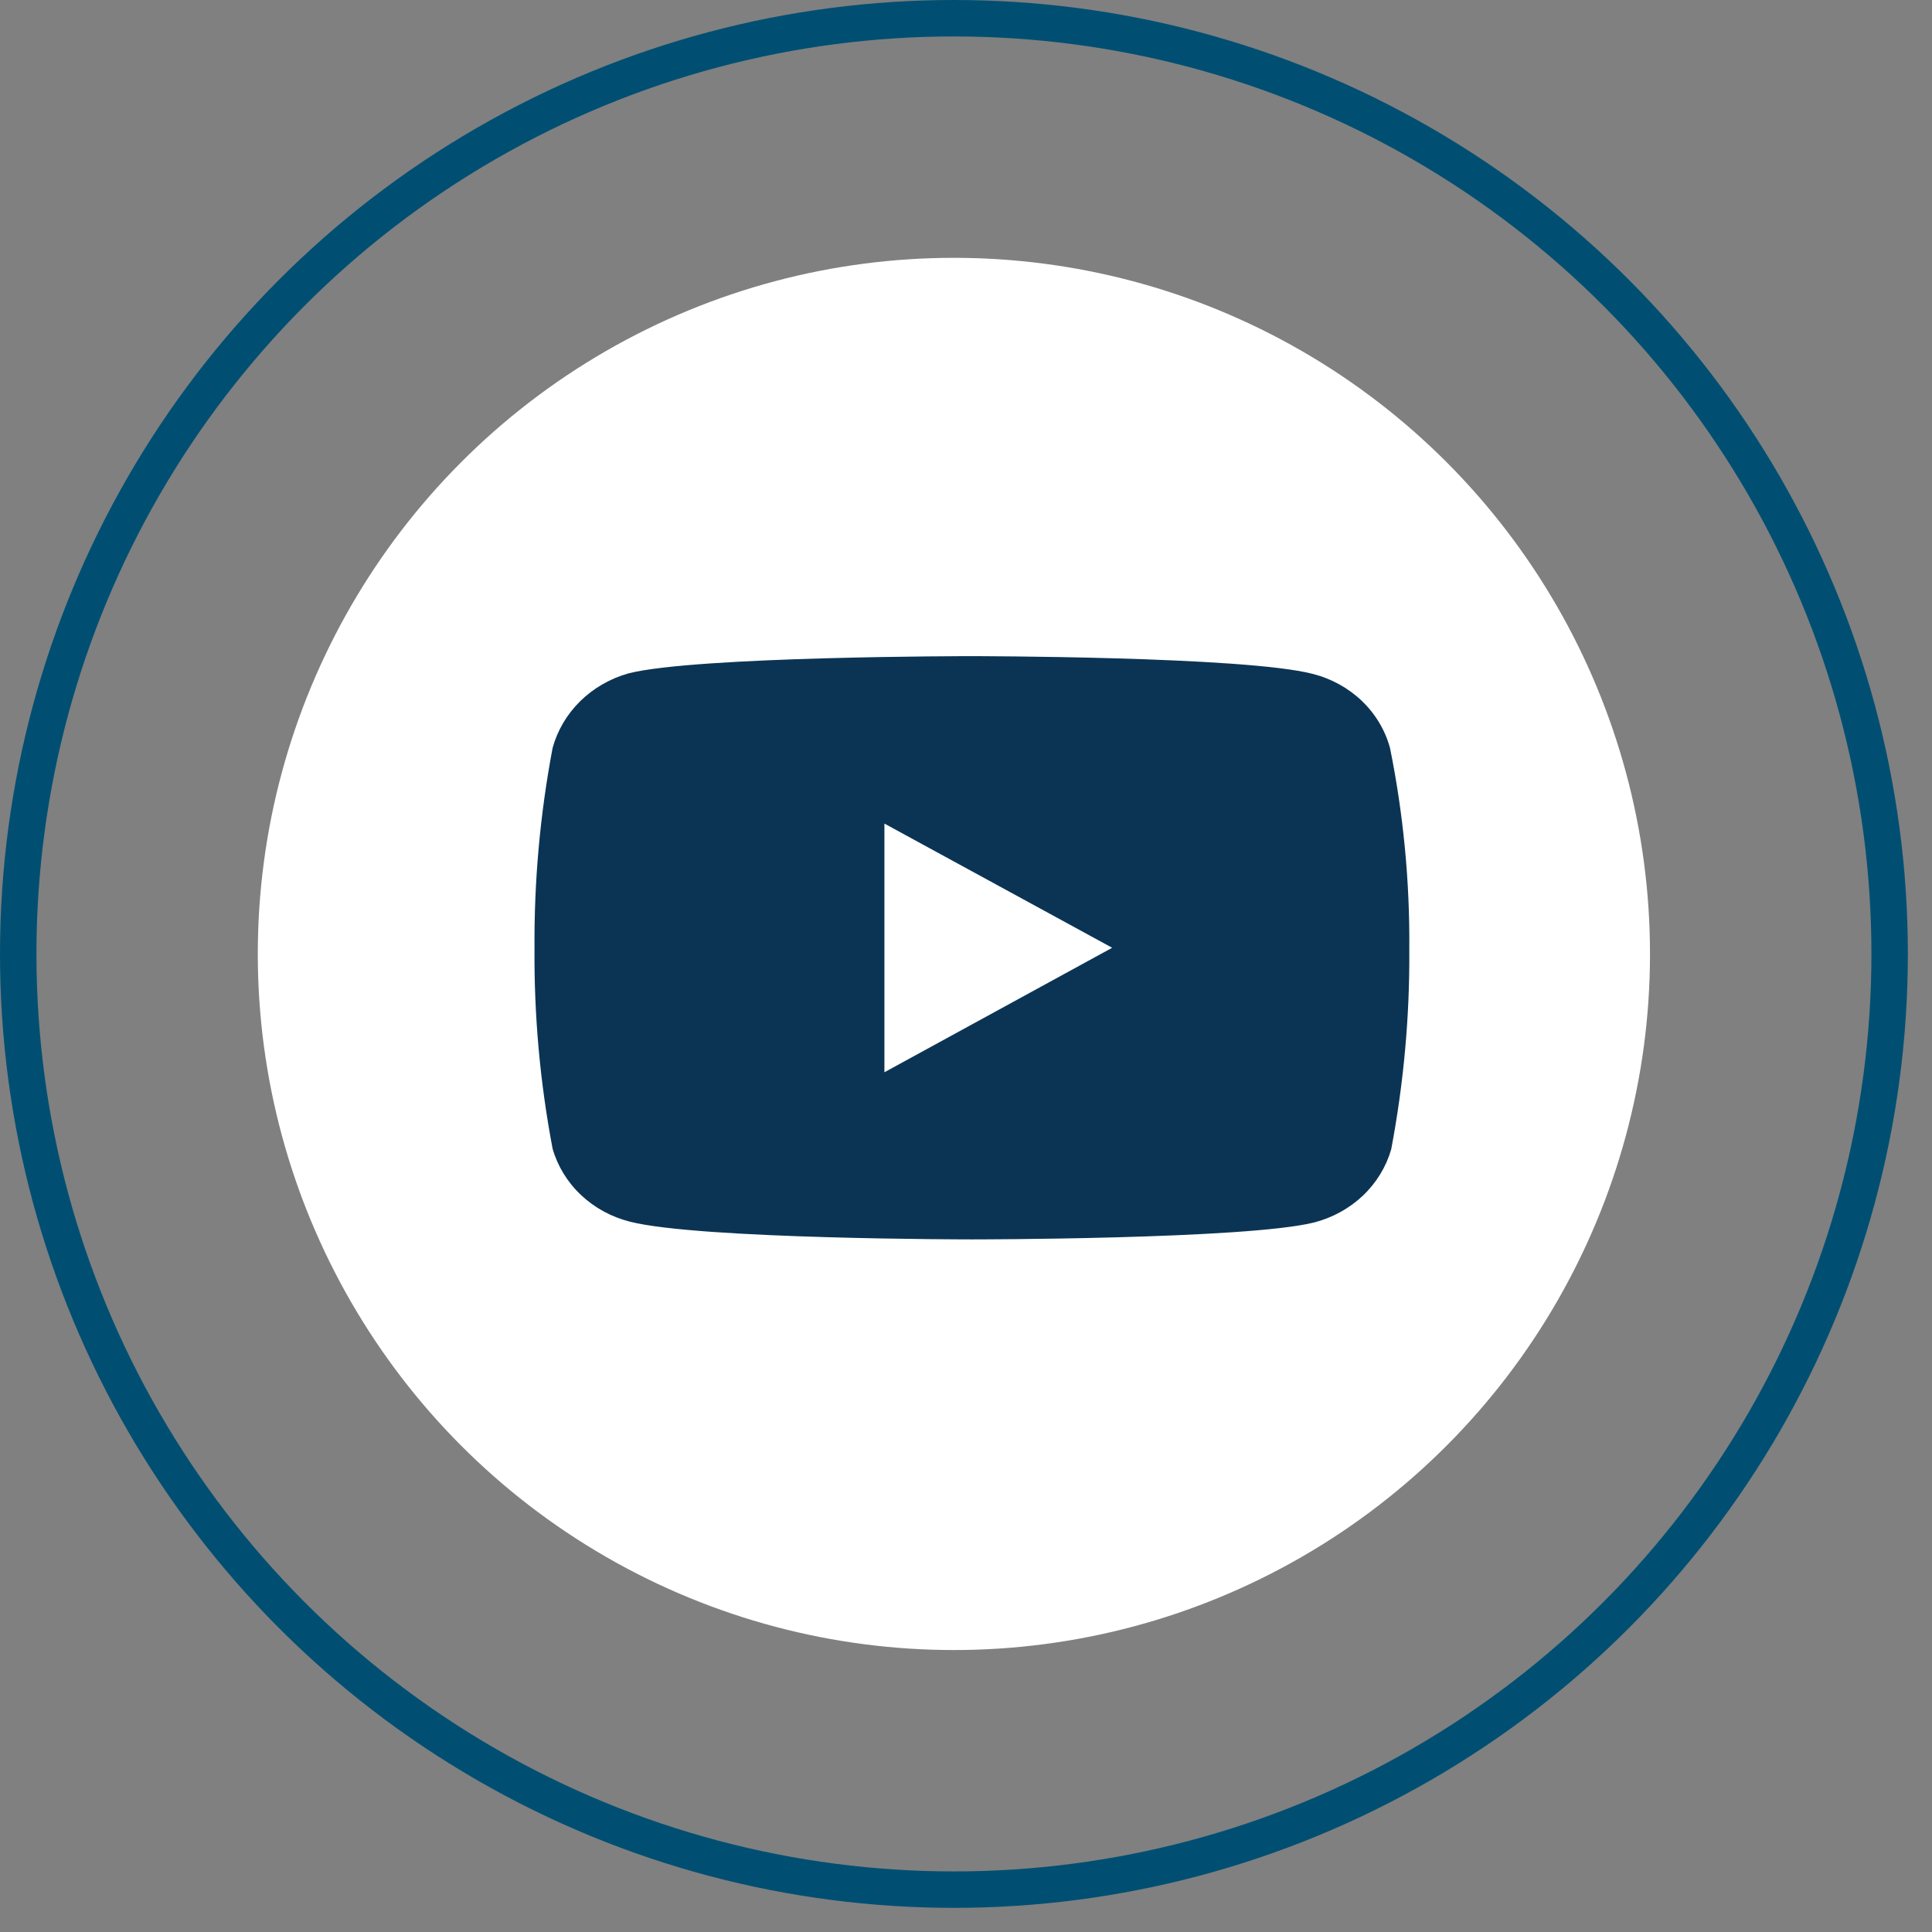
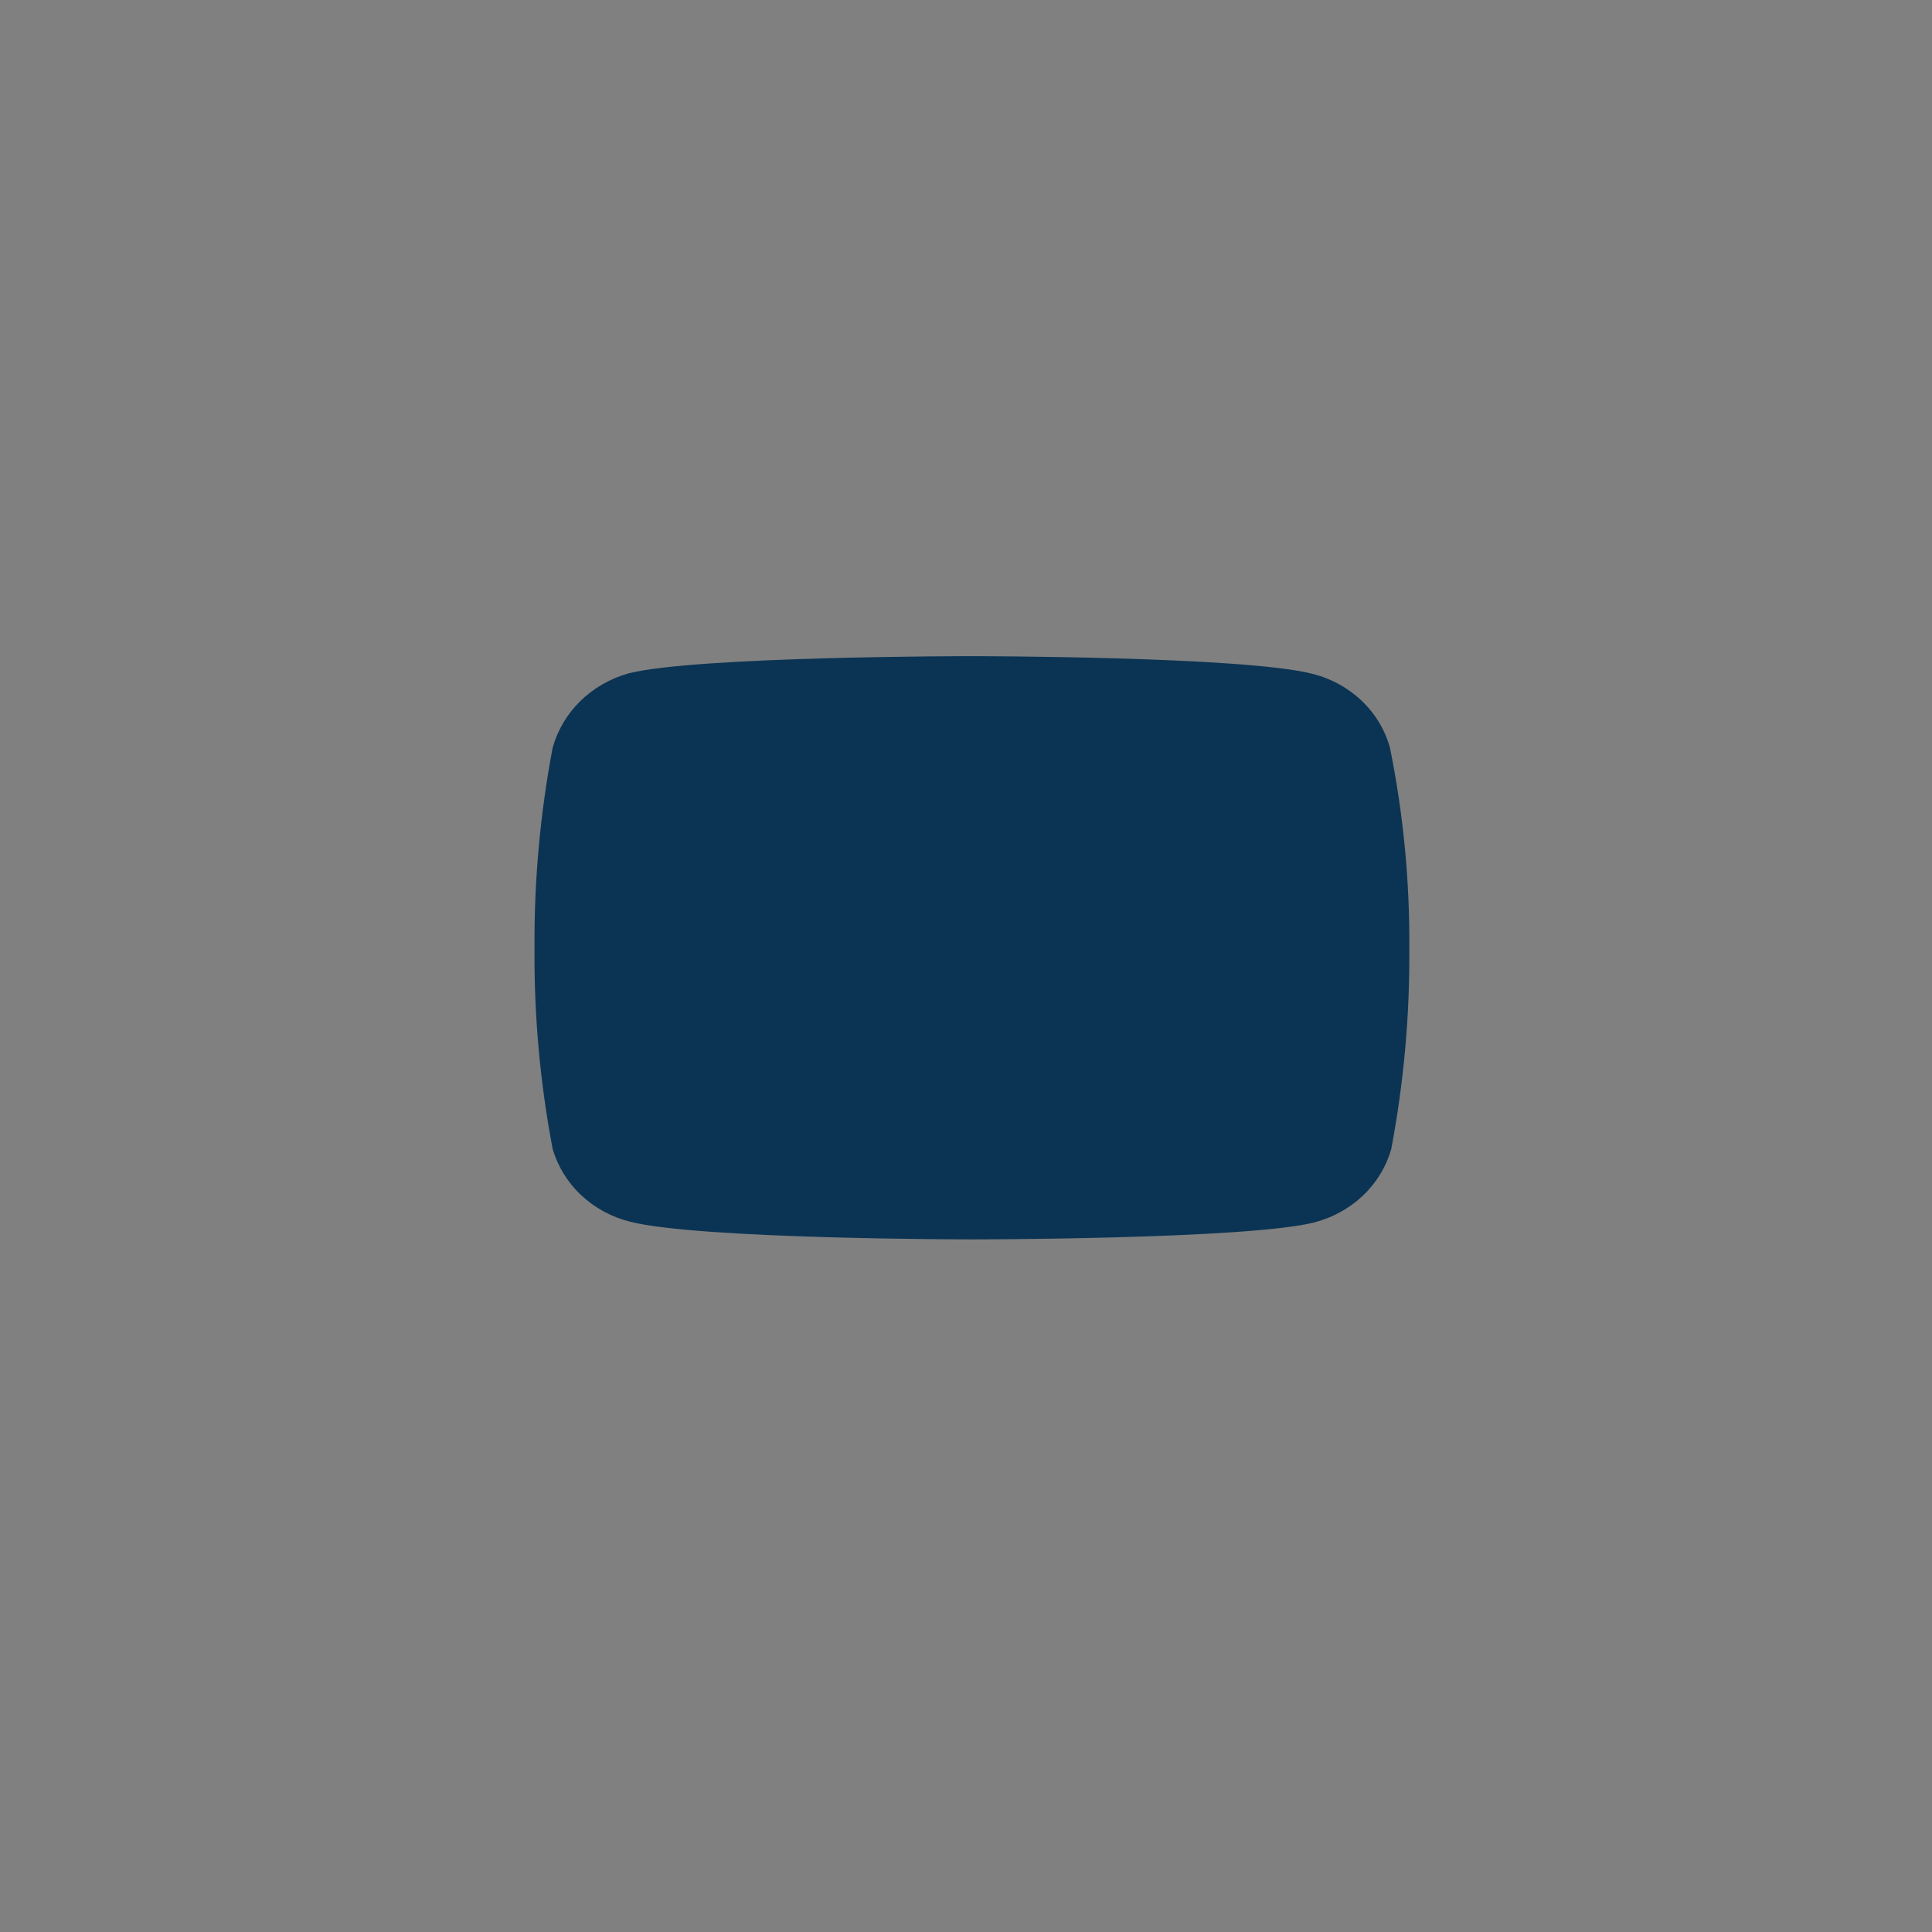
<svg xmlns="http://www.w3.org/2000/svg" width="53" height="53" viewBox="0 0 53 53" fill="none">
  <rect x="0" y="0" width="53" height="53" fill="#808080" stroke="none" />
-   <circle cx="26.169" cy="26.169" r="25.669" stroke="#004F72" />
-   <circle cx="26.168" cy="26.169" r="19.096" fill="white" />
-   <path d="M38.132 20.52C38 20.034 37.735 19.589 37.362 19.231C36.99 18.874 36.525 18.617 36.013 18.487C34.143 18 26.629 18 26.629 18C26.629 18 19.115 18 17.245 18.471C16.74 18.613 16.283 18.876 15.917 19.235C15.552 19.594 15.291 20.037 15.159 20.52C14.816 22.334 14.65 24.173 14.663 26.016C14.649 27.858 14.815 29.698 15.159 31.511C15.297 31.992 15.565 32.43 15.937 32.781C16.308 33.132 16.771 33.385 17.278 33.513C19.173 34 26.662 34 26.662 34C26.662 34 34.176 34 36.046 33.537C36.553 33.406 37.016 33.152 37.388 32.8C37.759 32.447 38.027 32.008 38.165 31.527C38.508 29.714 38.675 27.874 38.661 26.031C38.676 24.182 38.499 22.336 38.132 20.52V20.52ZM24.262 29.415V22.593L30.51 26L24.262 29.415Z" fill="#0B3454" />
+   <path d="M38.132 20.52C38 20.034 37.735 19.589 37.362 19.231C36.99 18.874 36.525 18.617 36.013 18.487C34.143 18 26.629 18 26.629 18C26.629 18 19.115 18 17.245 18.471C16.74 18.613 16.283 18.876 15.917 19.235C15.552 19.594 15.291 20.037 15.159 20.52C14.816 22.334 14.65 24.173 14.663 26.016C14.649 27.858 14.815 29.698 15.159 31.511C15.297 31.992 15.565 32.43 15.937 32.781C16.308 33.132 16.771 33.385 17.278 33.513C19.173 34 26.662 34 26.662 34C26.662 34 34.176 34 36.046 33.537C36.553 33.406 37.016 33.152 37.388 32.8C37.759 32.447 38.027 32.008 38.165 31.527C38.508 29.714 38.675 27.874 38.661 26.031C38.676 24.182 38.499 22.336 38.132 20.52V20.52ZM24.262 29.415V22.593L24.262 29.415Z" fill="#0B3454" />
</svg>